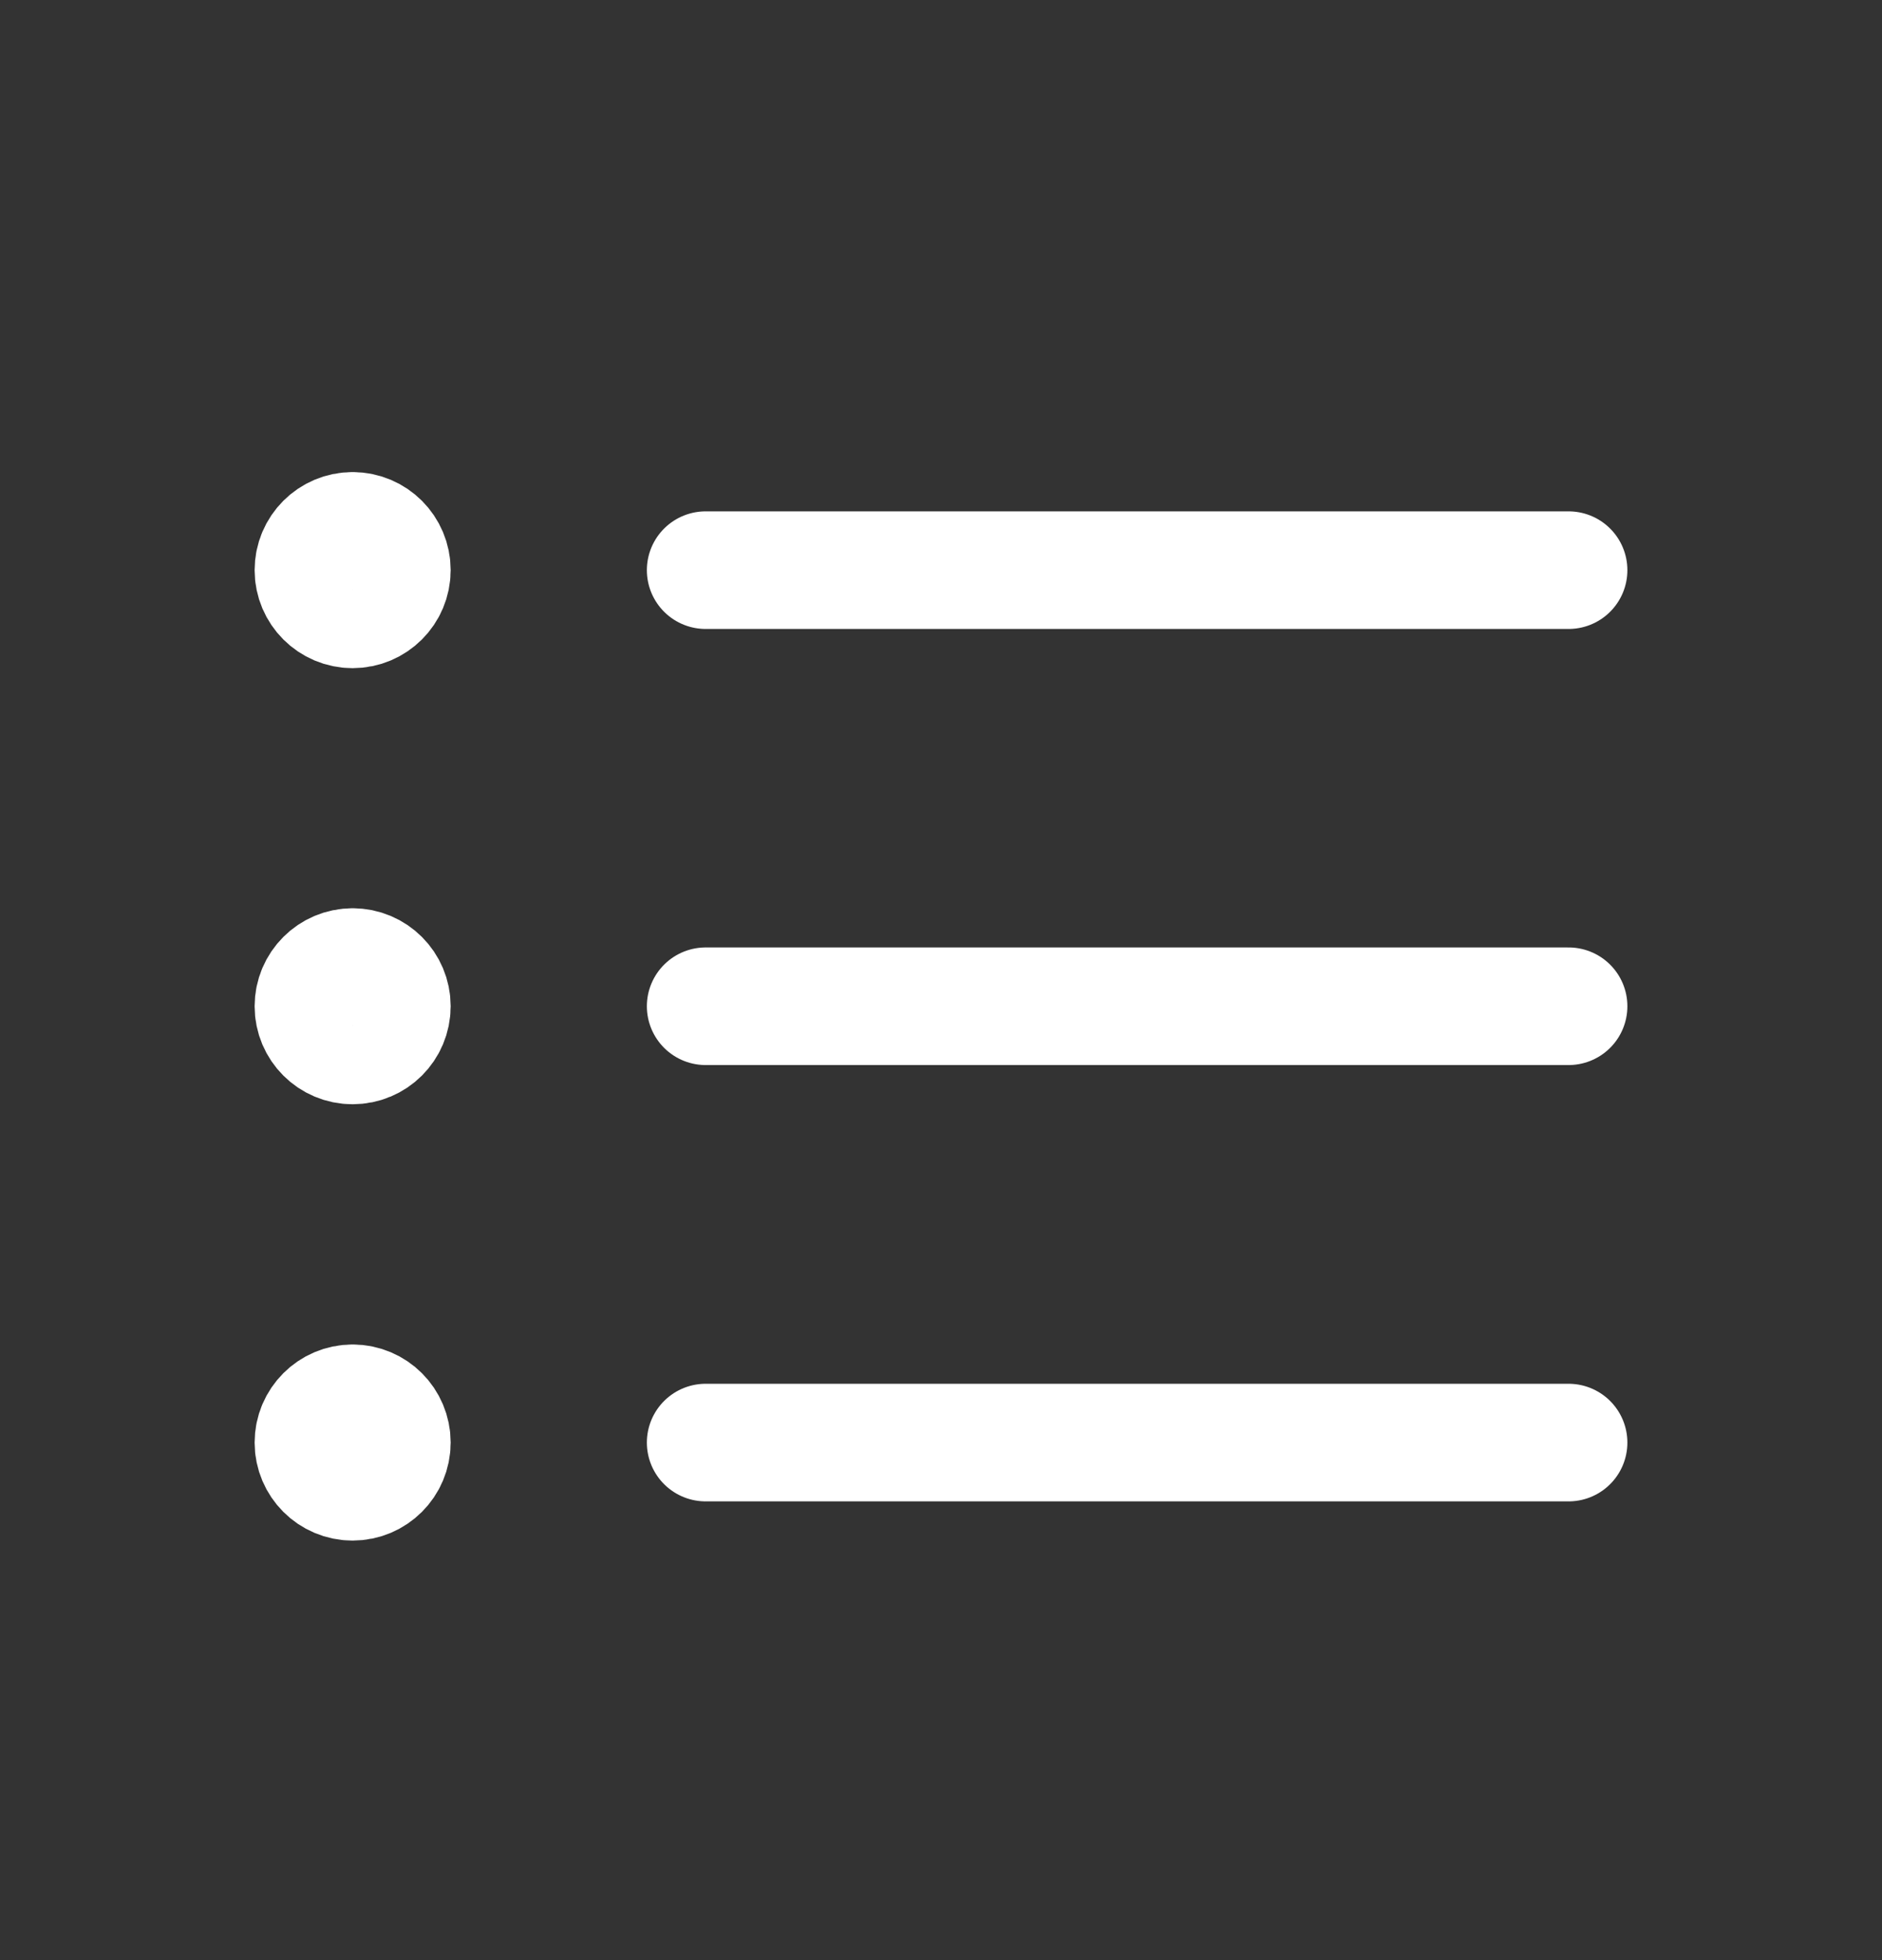
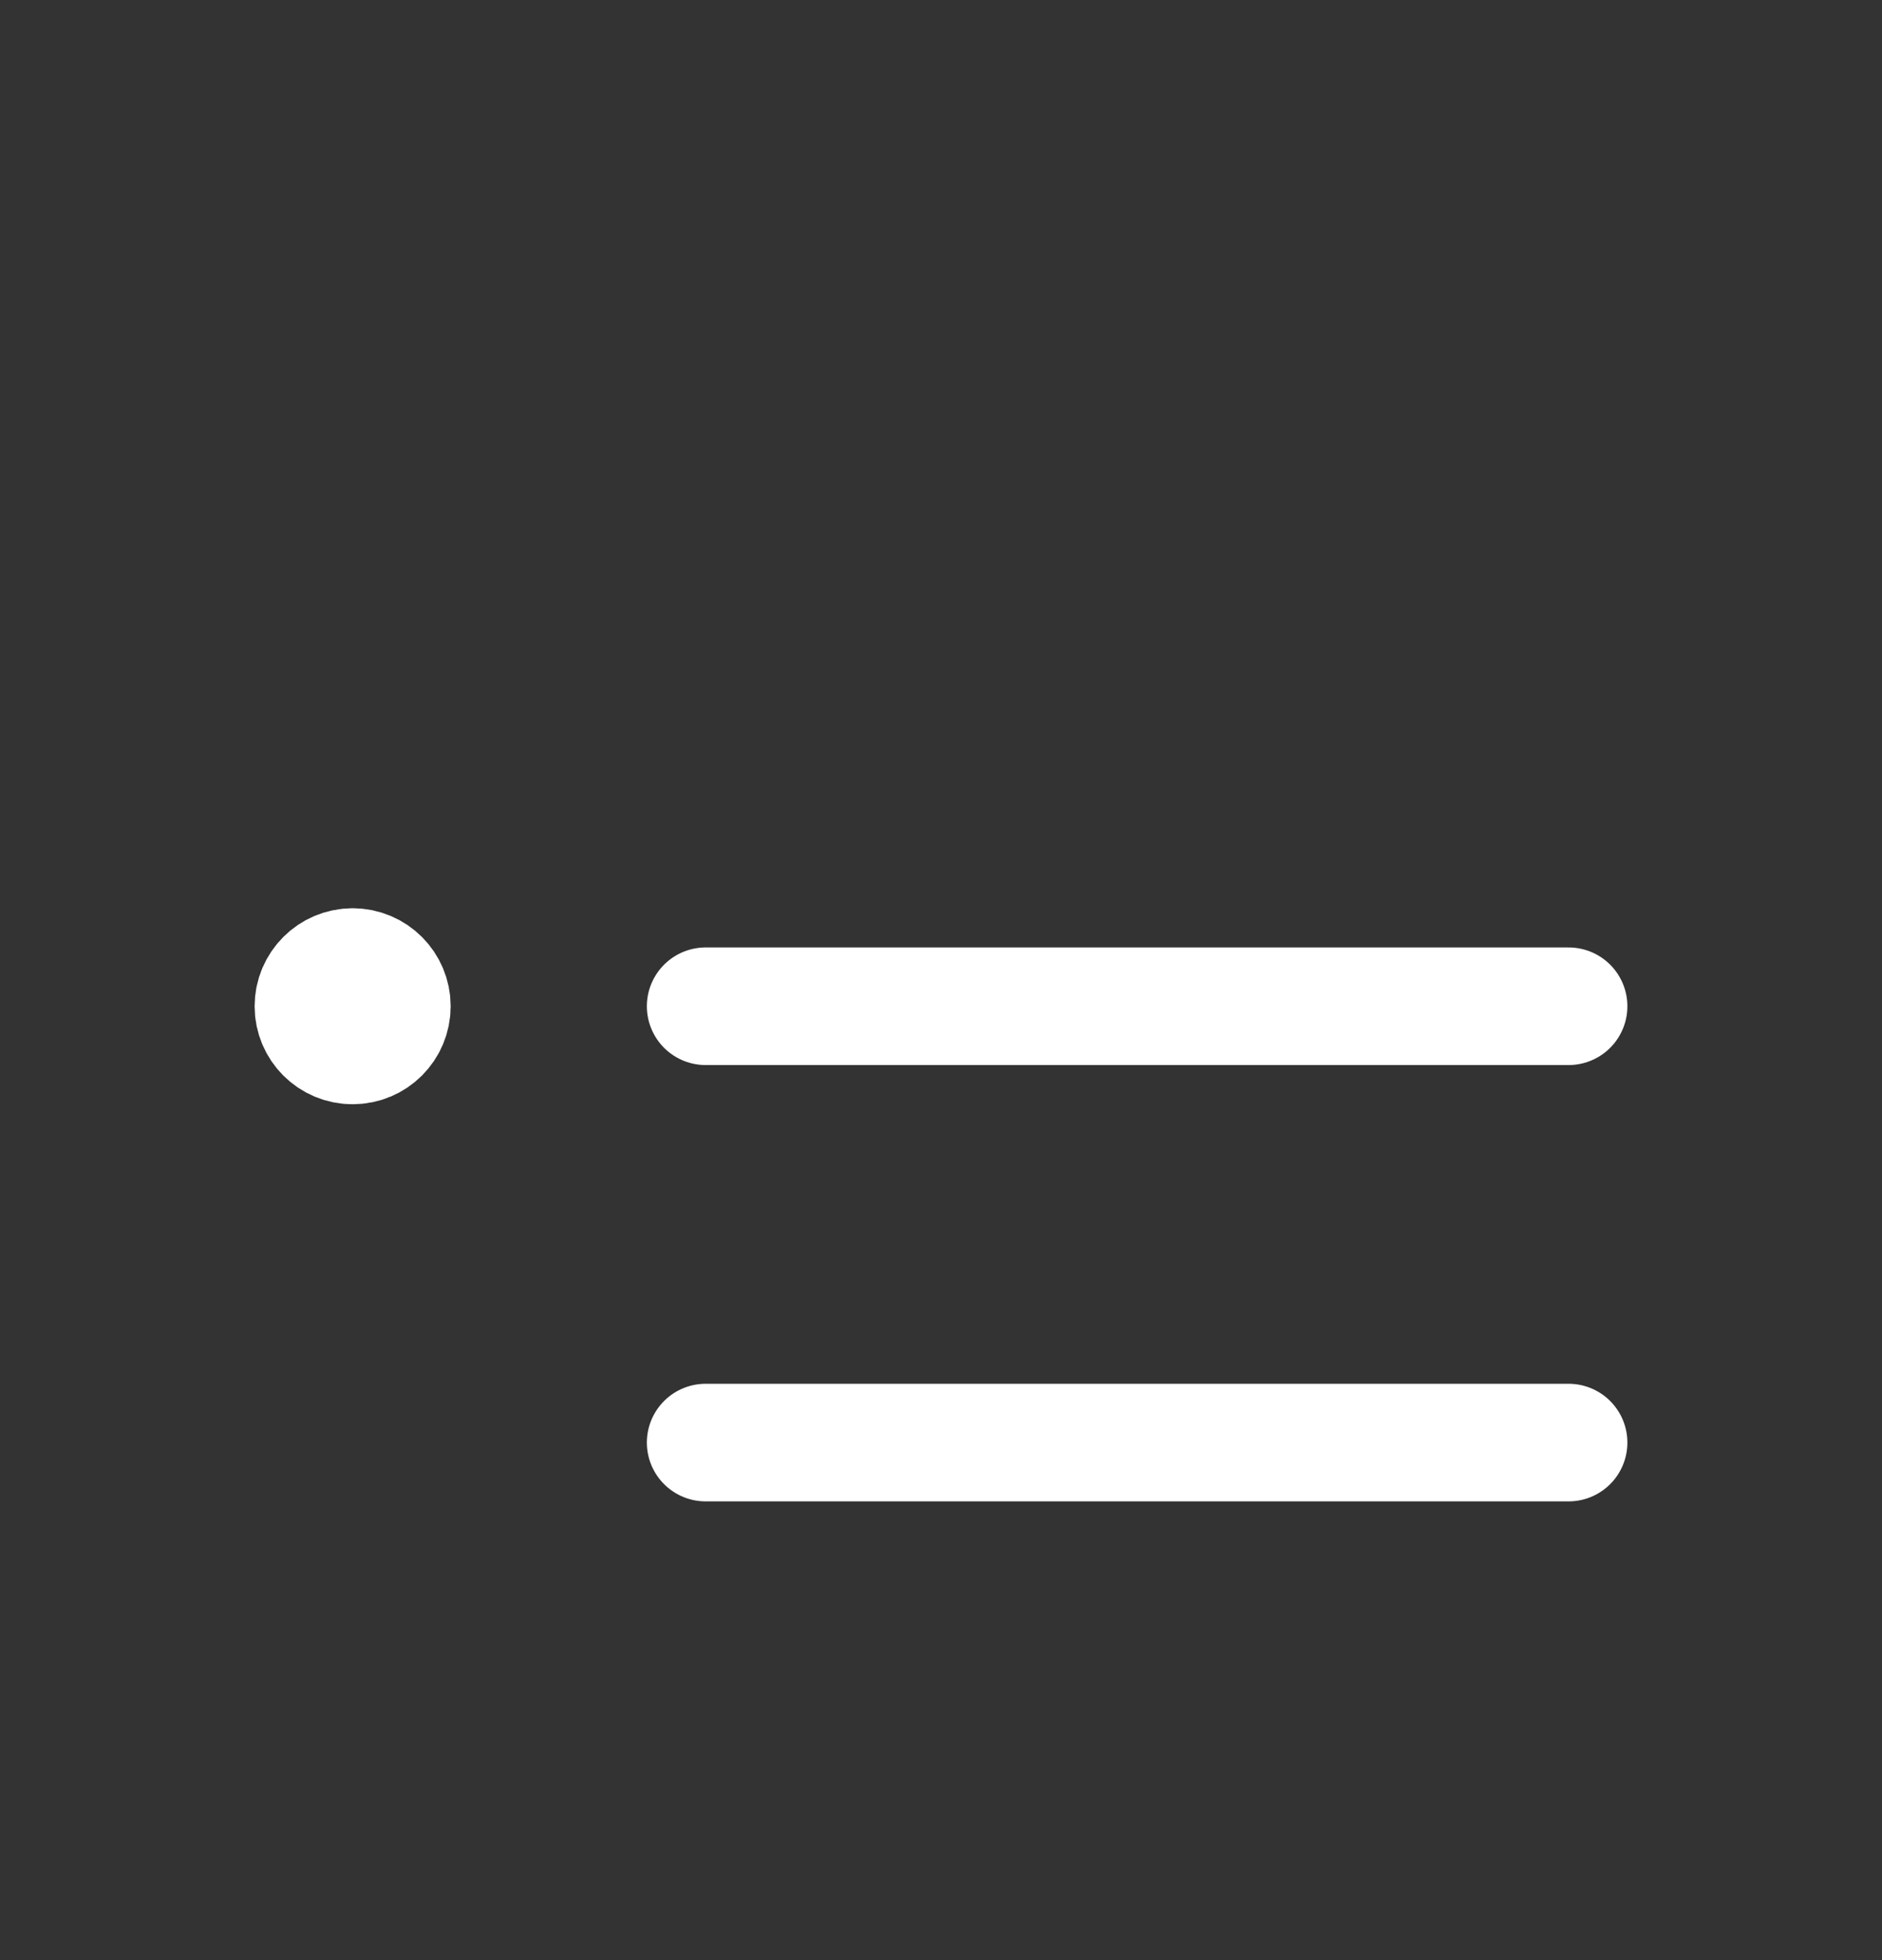
<svg xmlns="http://www.w3.org/2000/svg" width="24" height="25" viewBox="0 0 24 25" fill="none">
  <rect x="0" y="0" width="24" height="25" fill="#333333" stroke="none" />
  <g id="Group">
-     <path id="Path" d="M8.999 7.272H20.003" stroke="white" stroke-width="1.5" stroke-linecap="round" stroke-linejoin="round" />
    <path id="Path_2" d="M20.003 12.834H8.999" stroke="white" stroke-width="1.5" stroke-linecap="round" stroke-linejoin="round" />
    <path id="Path_3" d="M8.999 18.399H20.003" stroke="white" stroke-width="1.5" stroke-linecap="round" stroke-linejoin="round" />
-     <path id="Path_4" d="M4.497 6.771C4.221 6.771 3.997 6.995 3.997 7.272C3.997 7.548 4.221 7.772 4.497 7.772C4.773 7.772 4.997 7.548 4.997 7.272C4.997 6.995 4.773 6.771 4.497 6.771" stroke="white" stroke-width="1.5" stroke-linecap="round" stroke-linejoin="round" />
    <path id="Path_5" d="M4.497 12.334C4.221 12.334 3.997 12.558 3.997 12.834C3.997 13.111 4.221 13.334 4.497 13.334C4.773 13.334 4.997 13.111 4.997 12.834C4.997 12.558 4.773 12.334 4.497 12.334" stroke="white" stroke-width="1.5" stroke-linecap="round" stroke-linejoin="round" />
-     <path id="Path_6" d="M4.497 17.898C4.221 17.898 3.997 18.122 3.997 18.399C3.997 18.675 4.221 18.899 4.497 18.899C4.773 18.899 4.997 18.675 4.997 18.399C4.997 18.122 4.773 17.898 4.497 17.898" stroke="white" stroke-width="1.5" stroke-linecap="round" stroke-linejoin="round" />
  </g>
</svg>